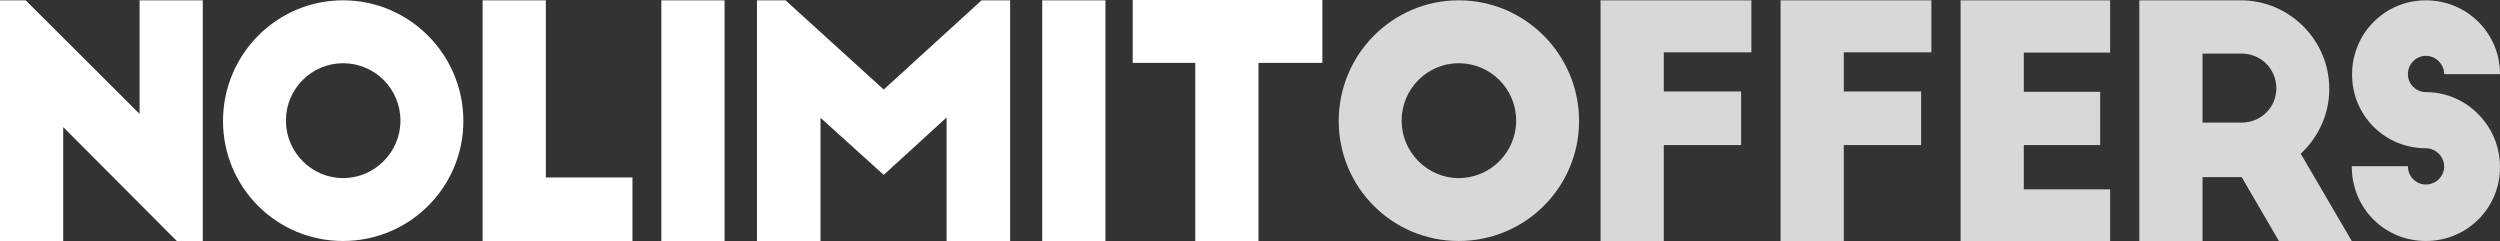
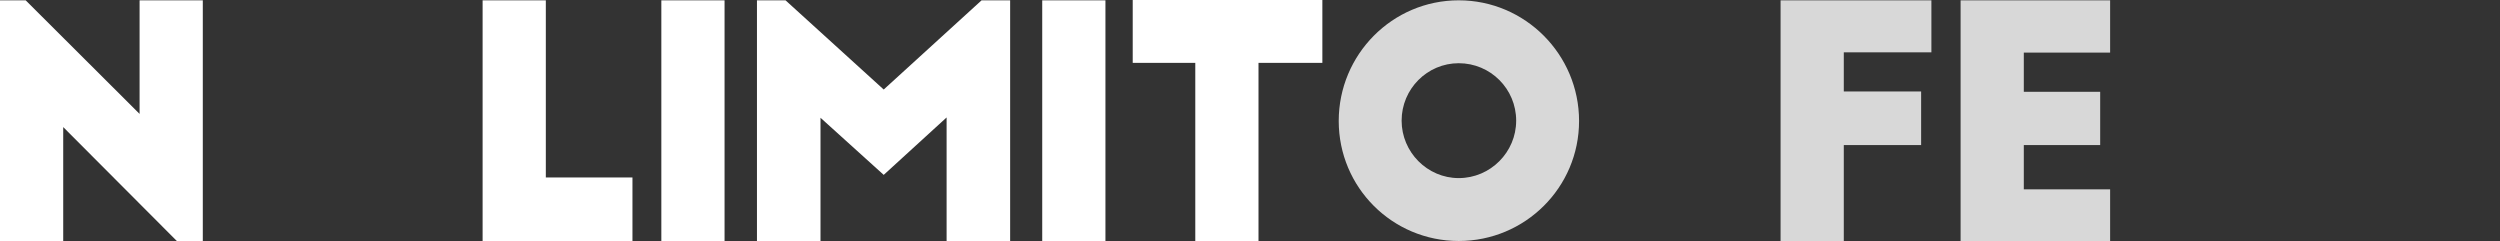
<svg xmlns="http://www.w3.org/2000/svg" version="1.1" id="Layer_1" x="0px" y="0px" viewBox="0 0 779.1 75.1" style="enable-background:new 0 0 779.1 75.1;" xml:space="preserve">
  <rect x="0" y="0" width="779.1" height="75.1" fill="#333333" stroke="none" />
  <style type="text/css">
	.st0{fill:#FFFFFF;}
	.st1{fill:#D8D8D8;}
</style>
  <g>
    <path class="st0" d="M55.1,75.1L19.7,39.6v35.5H0v-75h8l35.5,35.4V0.1h19.7v75H55.1z" />
-     <path class="st0" d="M106.9,0.1c20.7,0,37.5,16.9,37.5,37.6s-16.8,37.4-37.5,37.4c-20.7,0-37.4-16.7-37.4-37.4S86.2,0.1,106.9,0.1z    M106.9,19.7c-9.8,0-17.8,8-17.8,17.9c0,9.8,8,17.9,17.8,17.9c9.9,0,17.9-8.1,17.9-17.9C124.8,27.7,116.8,19.7,106.9,19.7z" />
    <path class="st0" d="M150.4,0.1h19.7v55.2h27v19.8h-46.7V0.1z" />
    <path class="st0" d="M206.1,0.1h19.7v75h-19.7V0.1z" />
    <path class="st0" d="M275.4,27.9l30.5-27.8h8.9v75H295V36.6l-19.6,17.9l-19.7-17.8v38.4h-19.8v-75h8.9L275.4,27.9z" />
    <path class="st0" d="M324.8,0.1h19.7v75h-19.7V0.1z" />
    <path class="st0" d="M353,0h59.1v19.6h-19.9v55.5h-19.7V19.6H353V0z" />
    <path class="st1" d="M454.6,0.1c20.7,0,37.5,16.9,37.5,37.6s-16.8,37.4-37.5,37.4s-37.4-16.7-37.4-37.4S433.9,0.1,454.6,0.1z    M454.6,19.7c-9.8,0-17.8,8-17.8,17.9c0,9.8,8,17.9,17.8,17.9c9.9,0,17.9-8.1,17.9-17.9C472.5,27.7,464.5,19.7,454.6,19.7z" />
-     <path class="st1" d="M498.8,0.1h47v16.2h-27.3v12.2h24.1v16.7h-24.1v29.9h-19.7V0.1z" />
    <path class="st1" d="M554.9,0.1h47v16.2h-27.3v12.2h24.1v16.7h-24.1v29.9h-19.7V0.1z" />
    <path class="st1" d="M611,0.1h46.6v16.3h-26.9v12.2h23.8v16.6h-23.8V59h26.9v16.1H611V0.1z" />
-     <path class="st1" d="M710.2,75.1l-11.6-19.9h-12.2v19.9h-19.7v-75h31.6c15.2,0,27.6,12.4,27.6,27.6c0,8-3.5,15.2-8.9,20.2   l15.9,27.2H710.2z M686.4,38.2h12.2c6,0,10.8-4.7,10.8-10.7s-4.8-10.8-10.8-10.8h-12.2V38.2z" />
-     <path class="st1" d="M761.7,23.1c0-3.1-2.6-5.7-5.7-5.7c-3.1,0-5.6,2.6-5.6,5.7c0,3.1,2.5,5.6,5.6,5.6c7.3,0,13.9,3.5,18.1,8.9   c3.2,4,5,9,5,14.5c0,12.8-10.3,23-23.1,23S732.9,65,732.9,51.8h17.5c0,3.2,2.5,5.7,5.6,5.7c3.1,0,5.7-2.5,5.7-5.6   c0-3.1-2.6-5.7-5.7-5.7c-12.8,0-23-10.2-23-23s10.2-23.1,23-23.1s23.1,10.2,23.1,23H761.7z" />
  </g>
</svg>